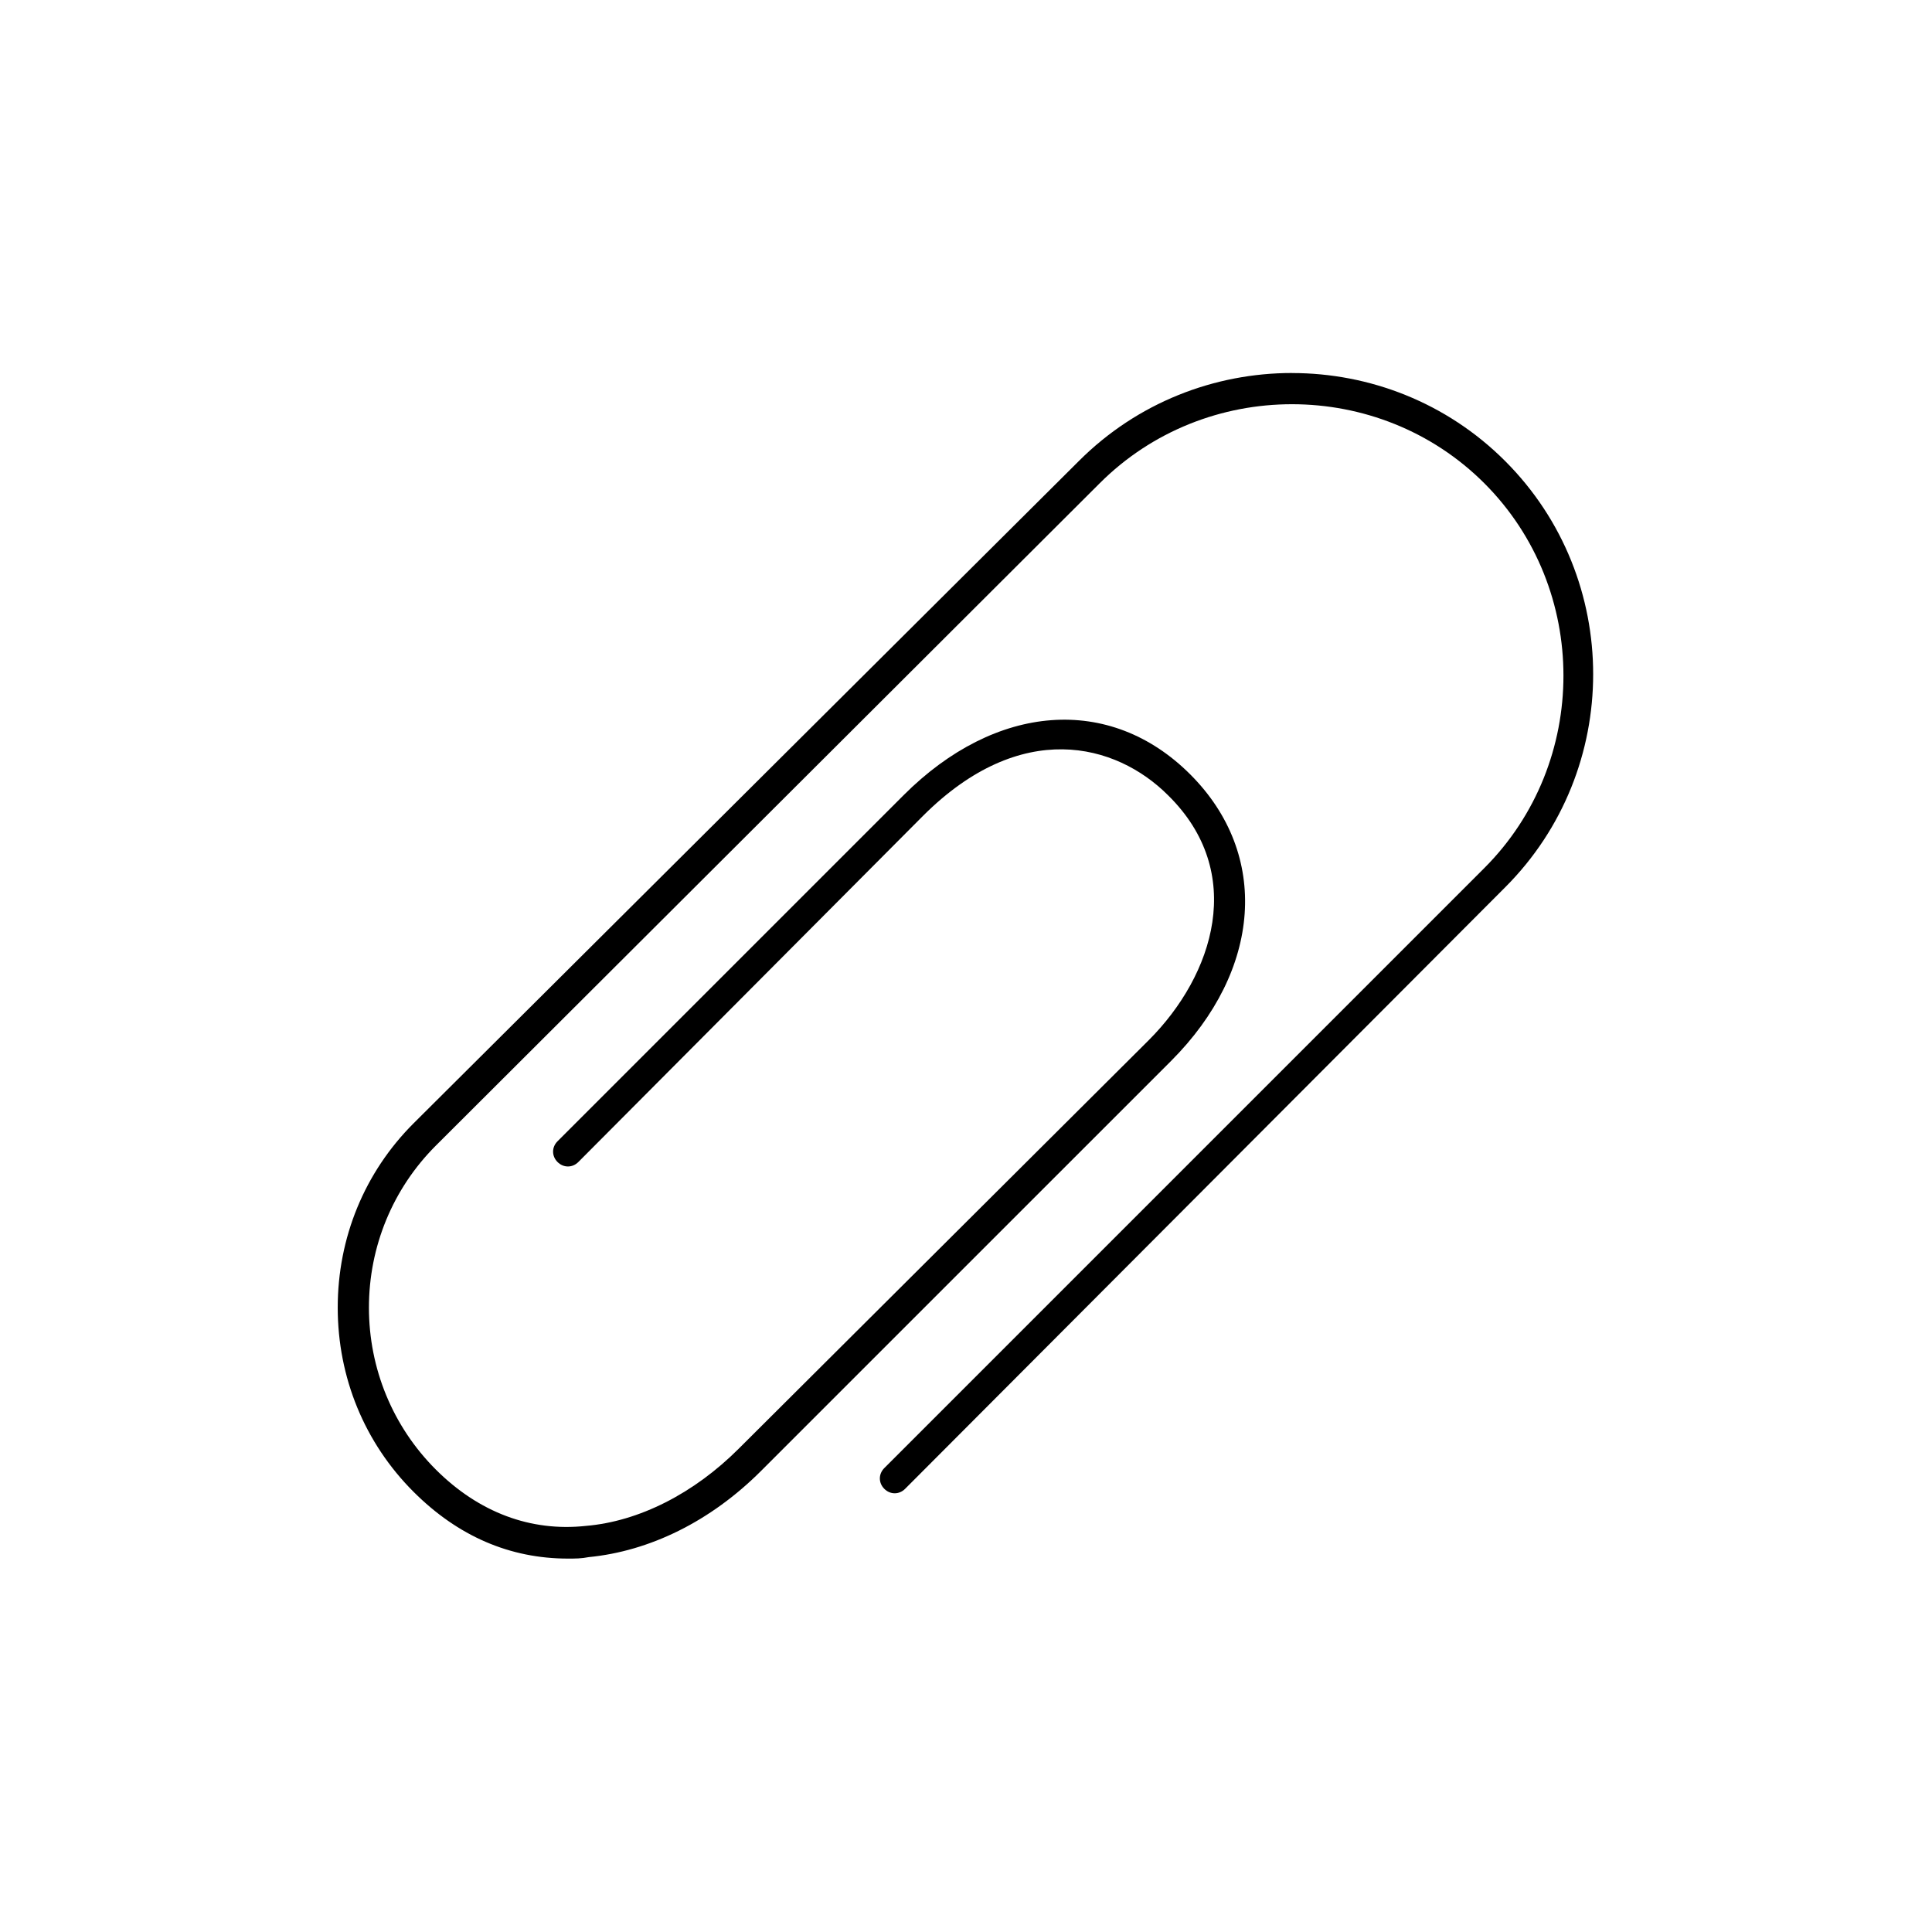
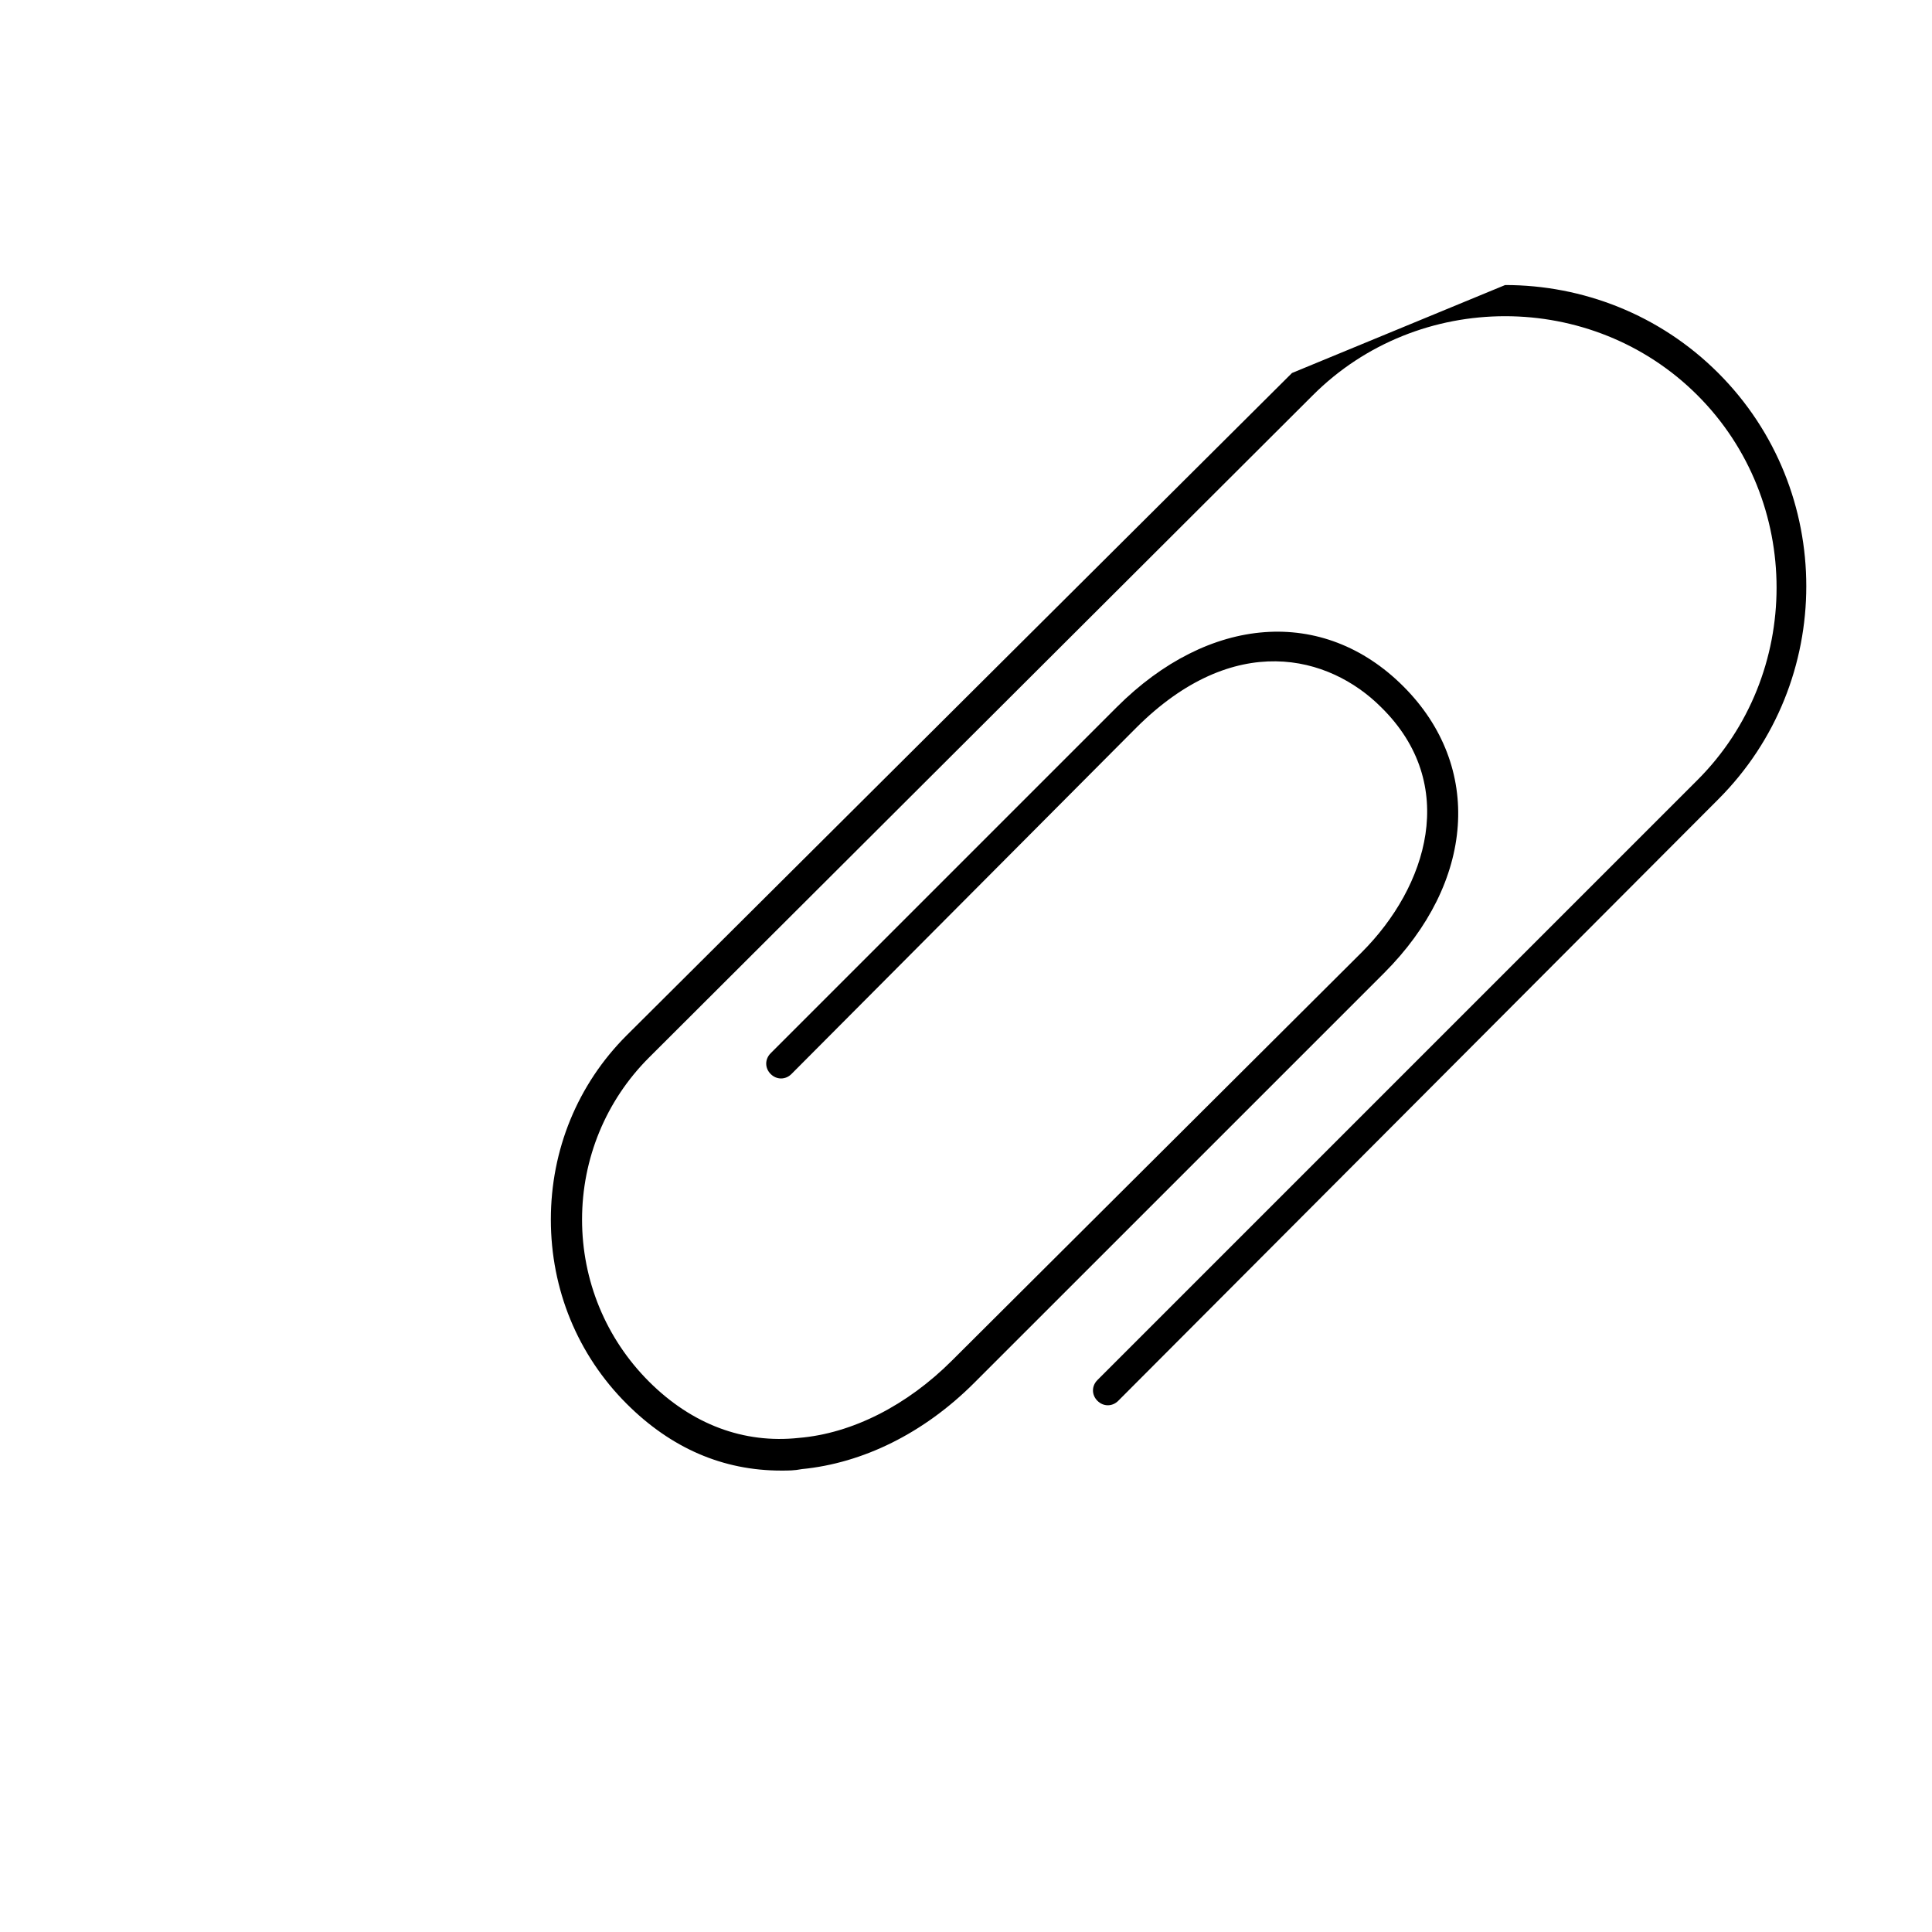
<svg xmlns="http://www.w3.org/2000/svg" fill="#000000" width="800px" height="800px" version="1.1" viewBox="144 144 512 512">
-   <path d="m486.39 242.85c-20.469 0-40.934 7.773-56.48 23.324l-176.33 175.54c-12.988 12.988-20.078 30.309-20.078 48.809s7.09 35.82 20.078 48.809c11.809 11.809 25.578 17.711 40.93 17.711 1.965 0 3.543 0 5.512-0.391 16.137-1.574 32.273-9.449 45.656-22.832l108.64-108.63c24.008-24.012 26.363-54.715 5.109-75.969-21.254-21.254-51.555-18.891-75.961 5.512l-91.711 91.711c-1.574 1.574-1.574 3.93 0 5.504 1.574 1.574 3.938 1.574 5.512 0l91.312-91.703c25.977-25.977 51.168-19.289 64.945-5.512 20.859 20.469 12.207 47.625-5.113 64.945l-108.64 108.24c-11.809 11.809-26.367 19.285-40.535 20.465-14.562 1.574-28.336-3.539-39.754-14.953-11.414-11.414-17.711-26.766-17.711-42.902 0-16.137 6.297-31.488 17.711-42.906l175.94-175.54c27.945-27.945 74-27.945 101.95 0 27.945 27.945 27.945 74 0 101.95l-159.02 159.02c-1.574 1.574-1.574 3.93 0 5.504 1.574 1.574 3.938 1.574 5.512 0l159.02-159.41c31.094-31.094 31.094-81.863 0-112.96-15.547-15.551-36.02-23.324-56.488-23.324z" />
+   <path d="m486.39 242.85l-176.33 175.54c-12.988 12.988-20.078 30.309-20.078 48.809s7.09 35.82 20.078 48.809c11.809 11.809 25.578 17.711 40.93 17.711 1.965 0 3.543 0 5.512-0.391 16.137-1.574 32.273-9.449 45.656-22.832l108.64-108.63c24.008-24.012 26.363-54.715 5.109-75.969-21.254-21.254-51.555-18.891-75.961 5.512l-91.711 91.711c-1.574 1.574-1.574 3.93 0 5.504 1.574 1.574 3.938 1.574 5.512 0l91.312-91.703c25.977-25.977 51.168-19.289 64.945-5.512 20.859 20.469 12.207 47.625-5.113 64.945l-108.64 108.24c-11.809 11.809-26.367 19.285-40.535 20.465-14.562 1.574-28.336-3.539-39.754-14.953-11.414-11.414-17.711-26.766-17.711-42.902 0-16.137 6.297-31.488 17.711-42.906l175.94-175.54c27.945-27.945 74-27.945 101.95 0 27.945 27.945 27.945 74 0 101.95l-159.02 159.02c-1.574 1.574-1.574 3.93 0 5.504 1.574 1.574 3.938 1.574 5.512 0l159.02-159.41c31.094-31.094 31.094-81.863 0-112.96-15.547-15.551-36.02-23.324-56.488-23.324z" />
</svg>